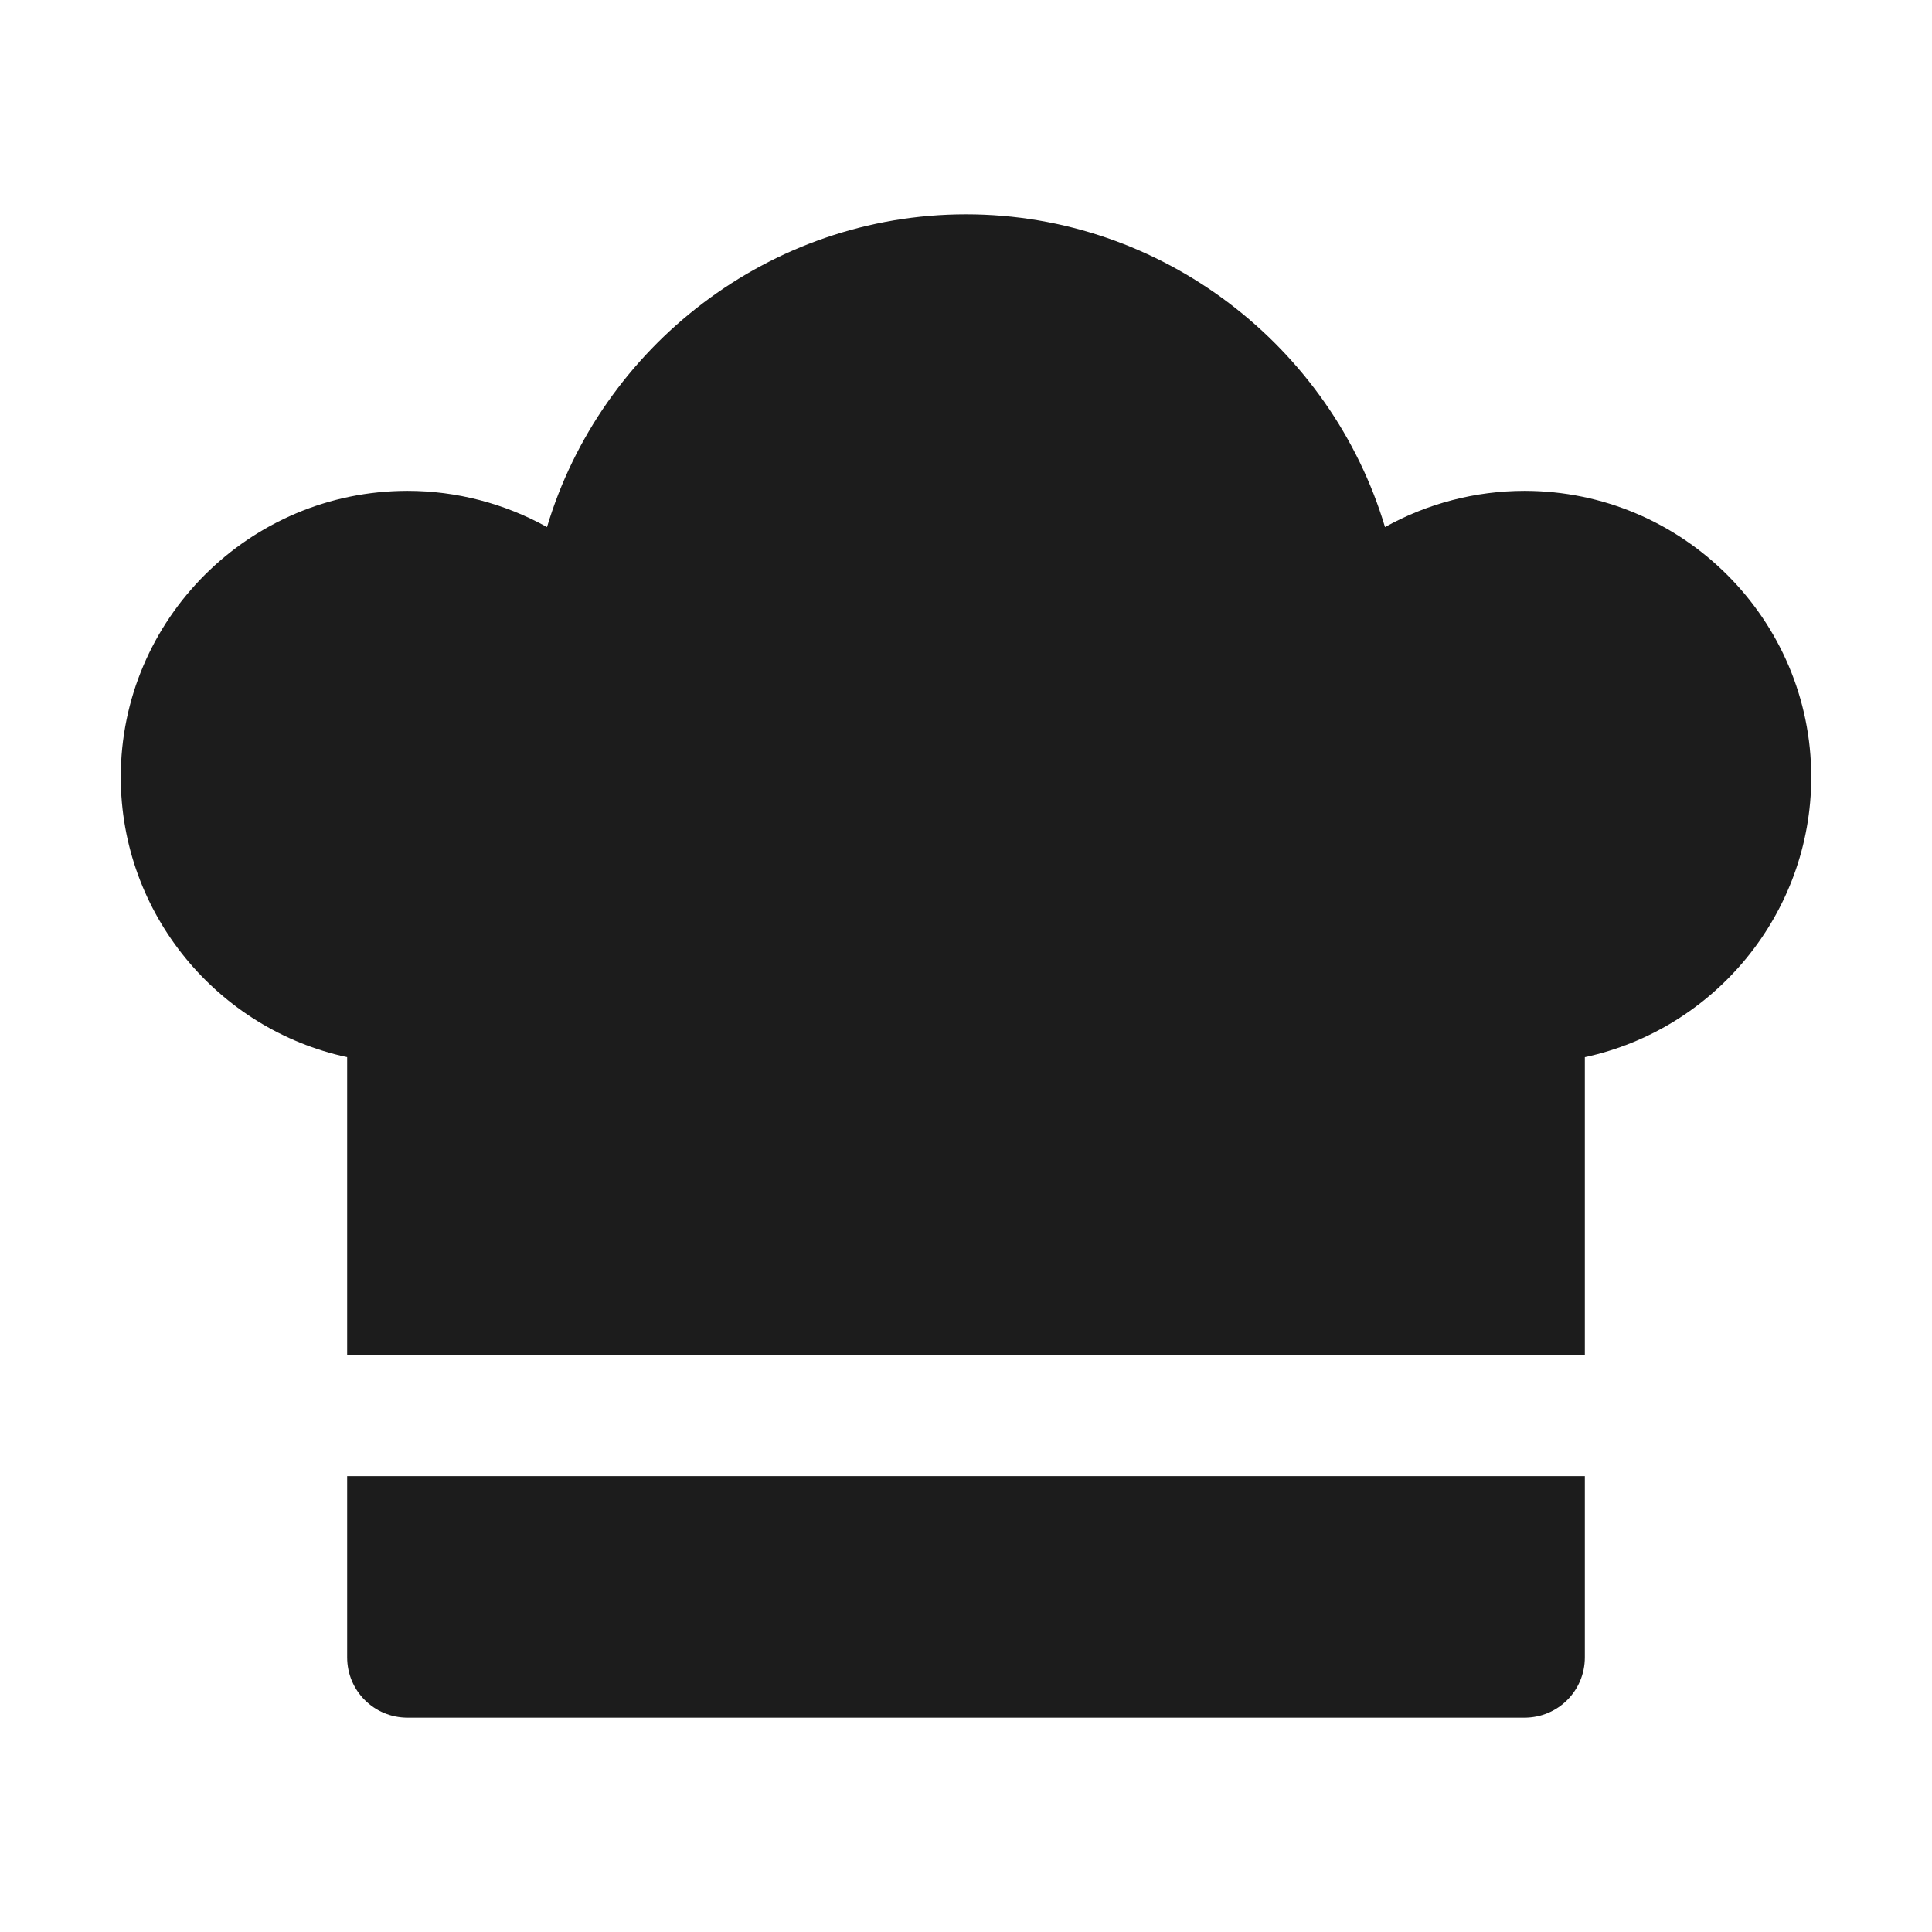
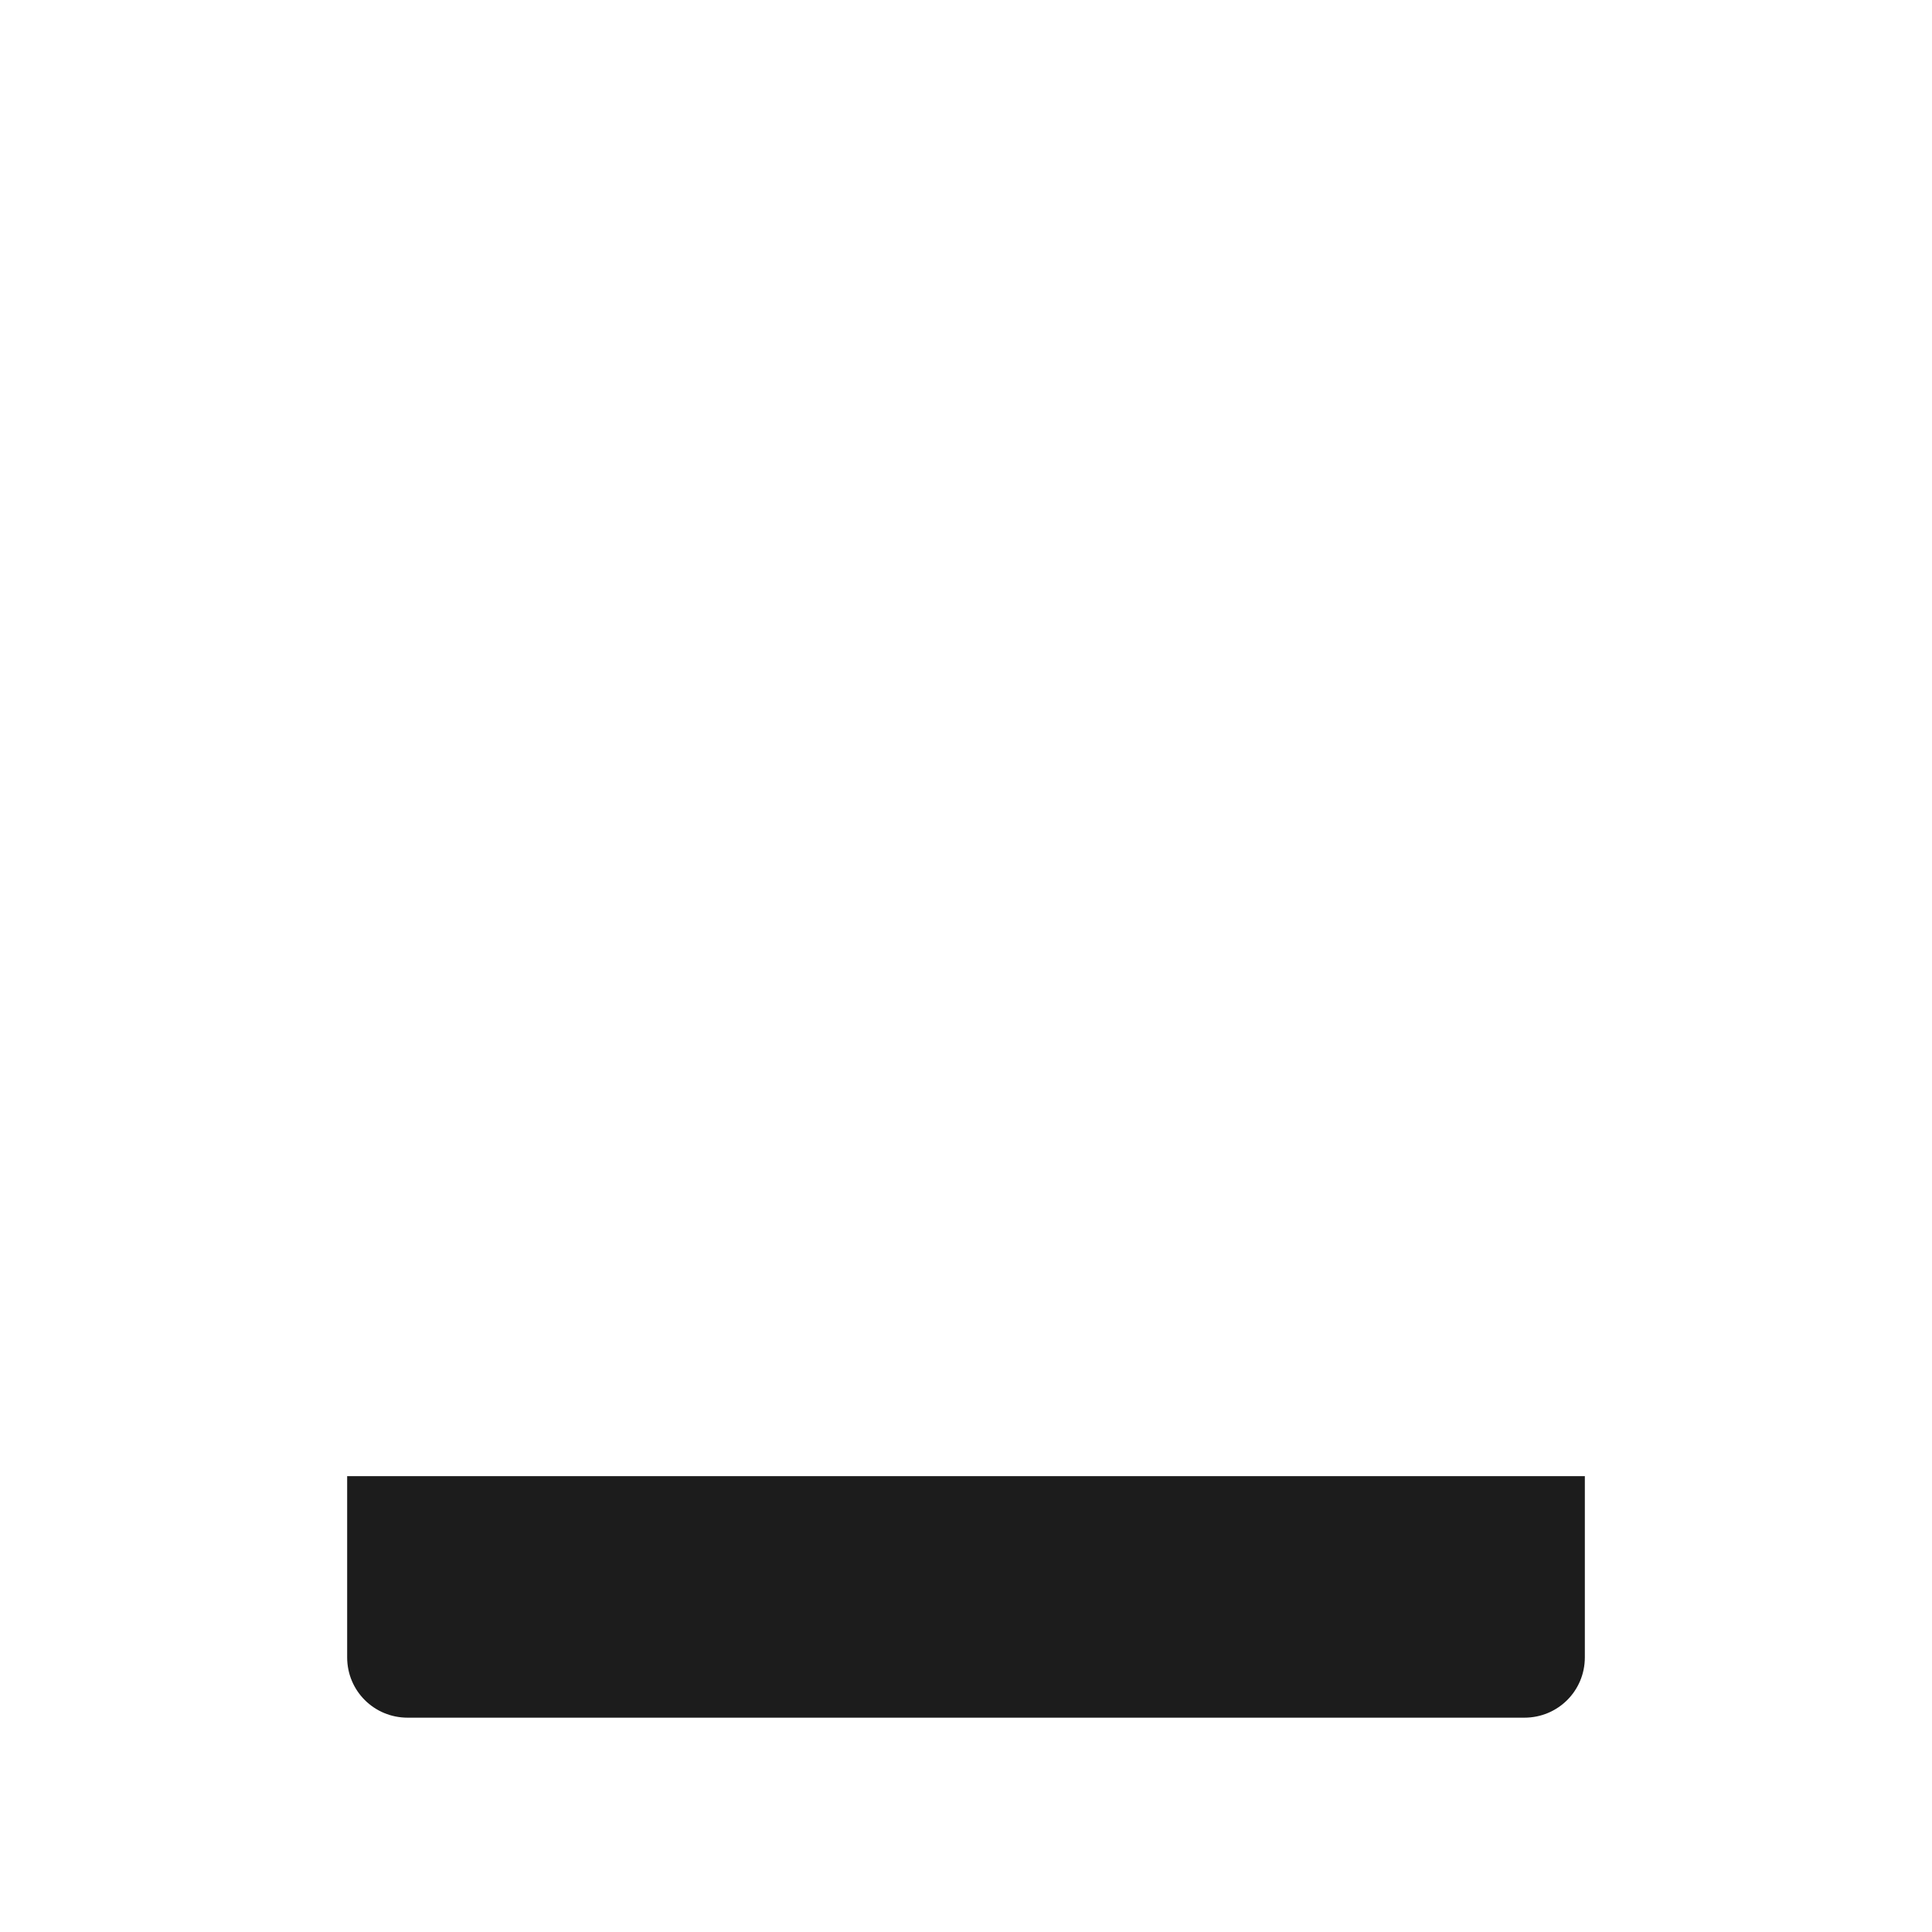
<svg xmlns="http://www.w3.org/2000/svg" width="48" height="48" viewBox="0 0 48 48" fill="none">
  <path d="M8.625 36.675H39.375V41.175C39.375 42.015 38.7 42.675 37.875 42.675H10.125C9.3 42.675 8.625 42.015 8.625 41.175V36.675Z" fill="#1C1C1C" />
-   <path d="M45 19.305C45 22.71 42.585 25.575 39.375 26.265V33.675H8.625V26.265C5.415 25.575 3 22.71 3 19.305C3 15.39 6.195 12.195 10.125 12.195C11.34 12.195 12.54 12.51 13.59 13.095C14.925 8.625 19.11 5.325 24 5.325C28.89 5.325 33.075 8.625 34.41 13.095C35.46 12.51 36.66 12.195 37.875 12.195C41.805 12.195 45 15.39 45 19.305Z" fill="#1C1C1C" />
</svg>